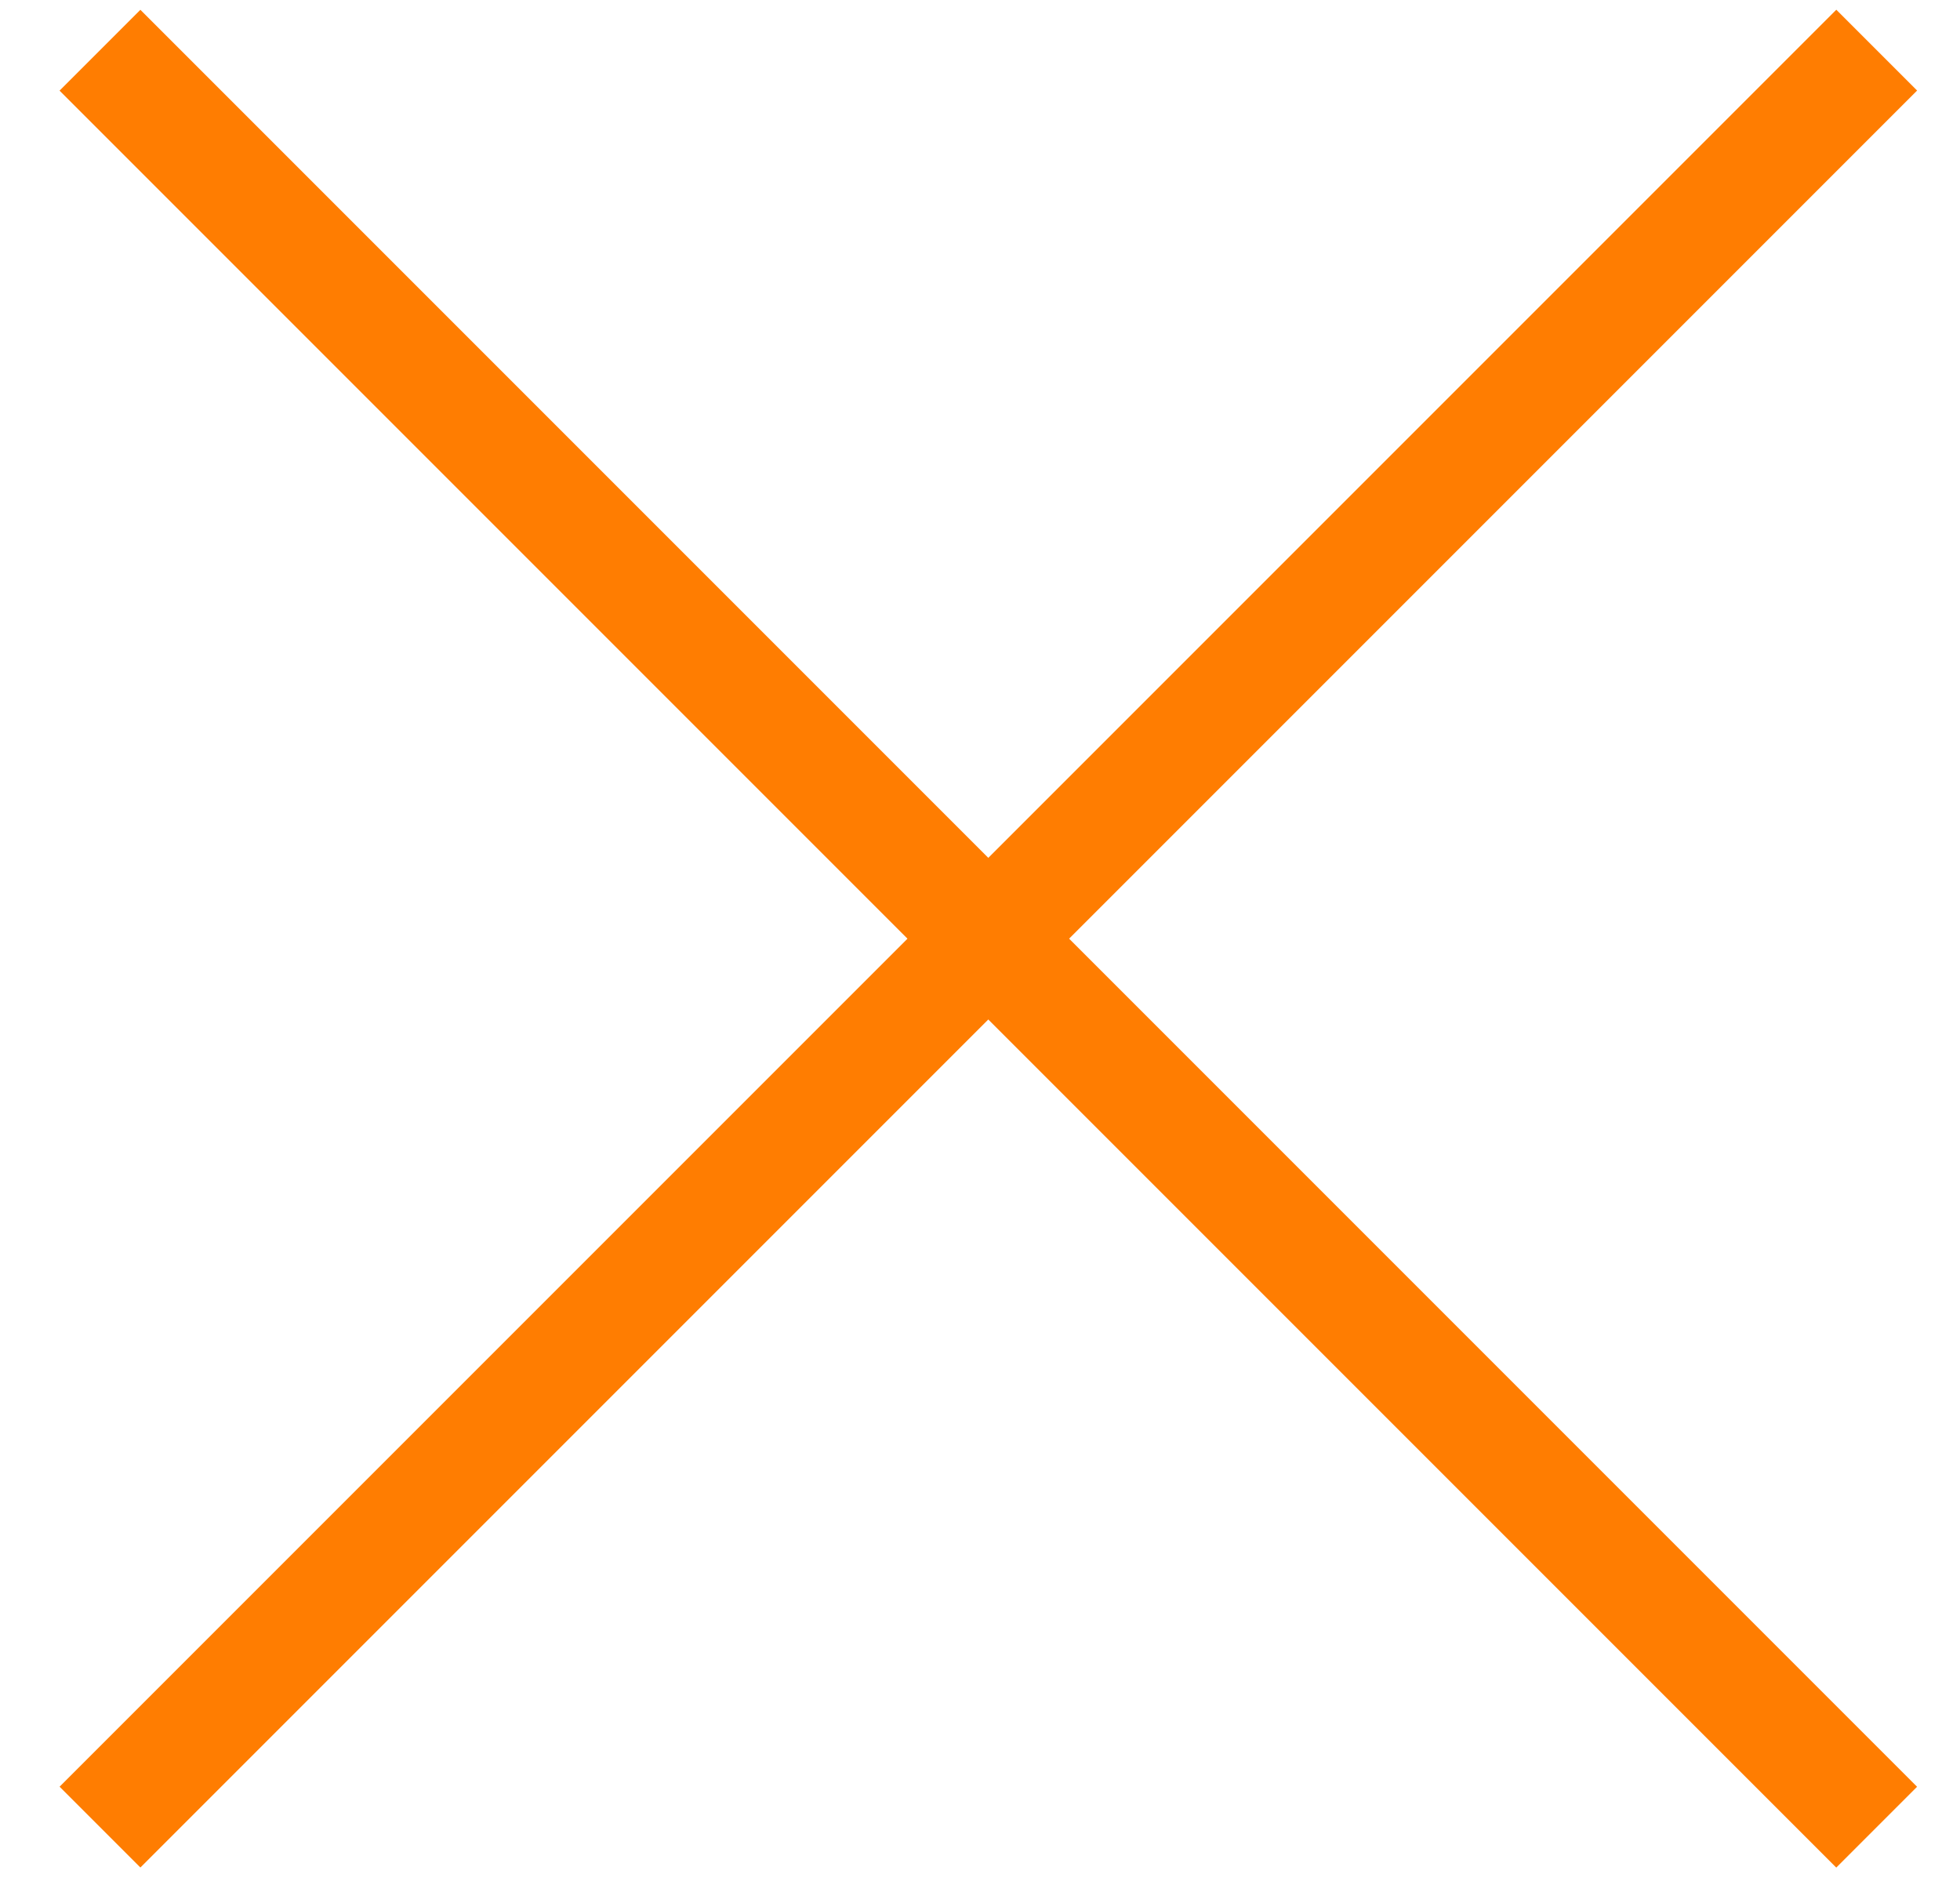
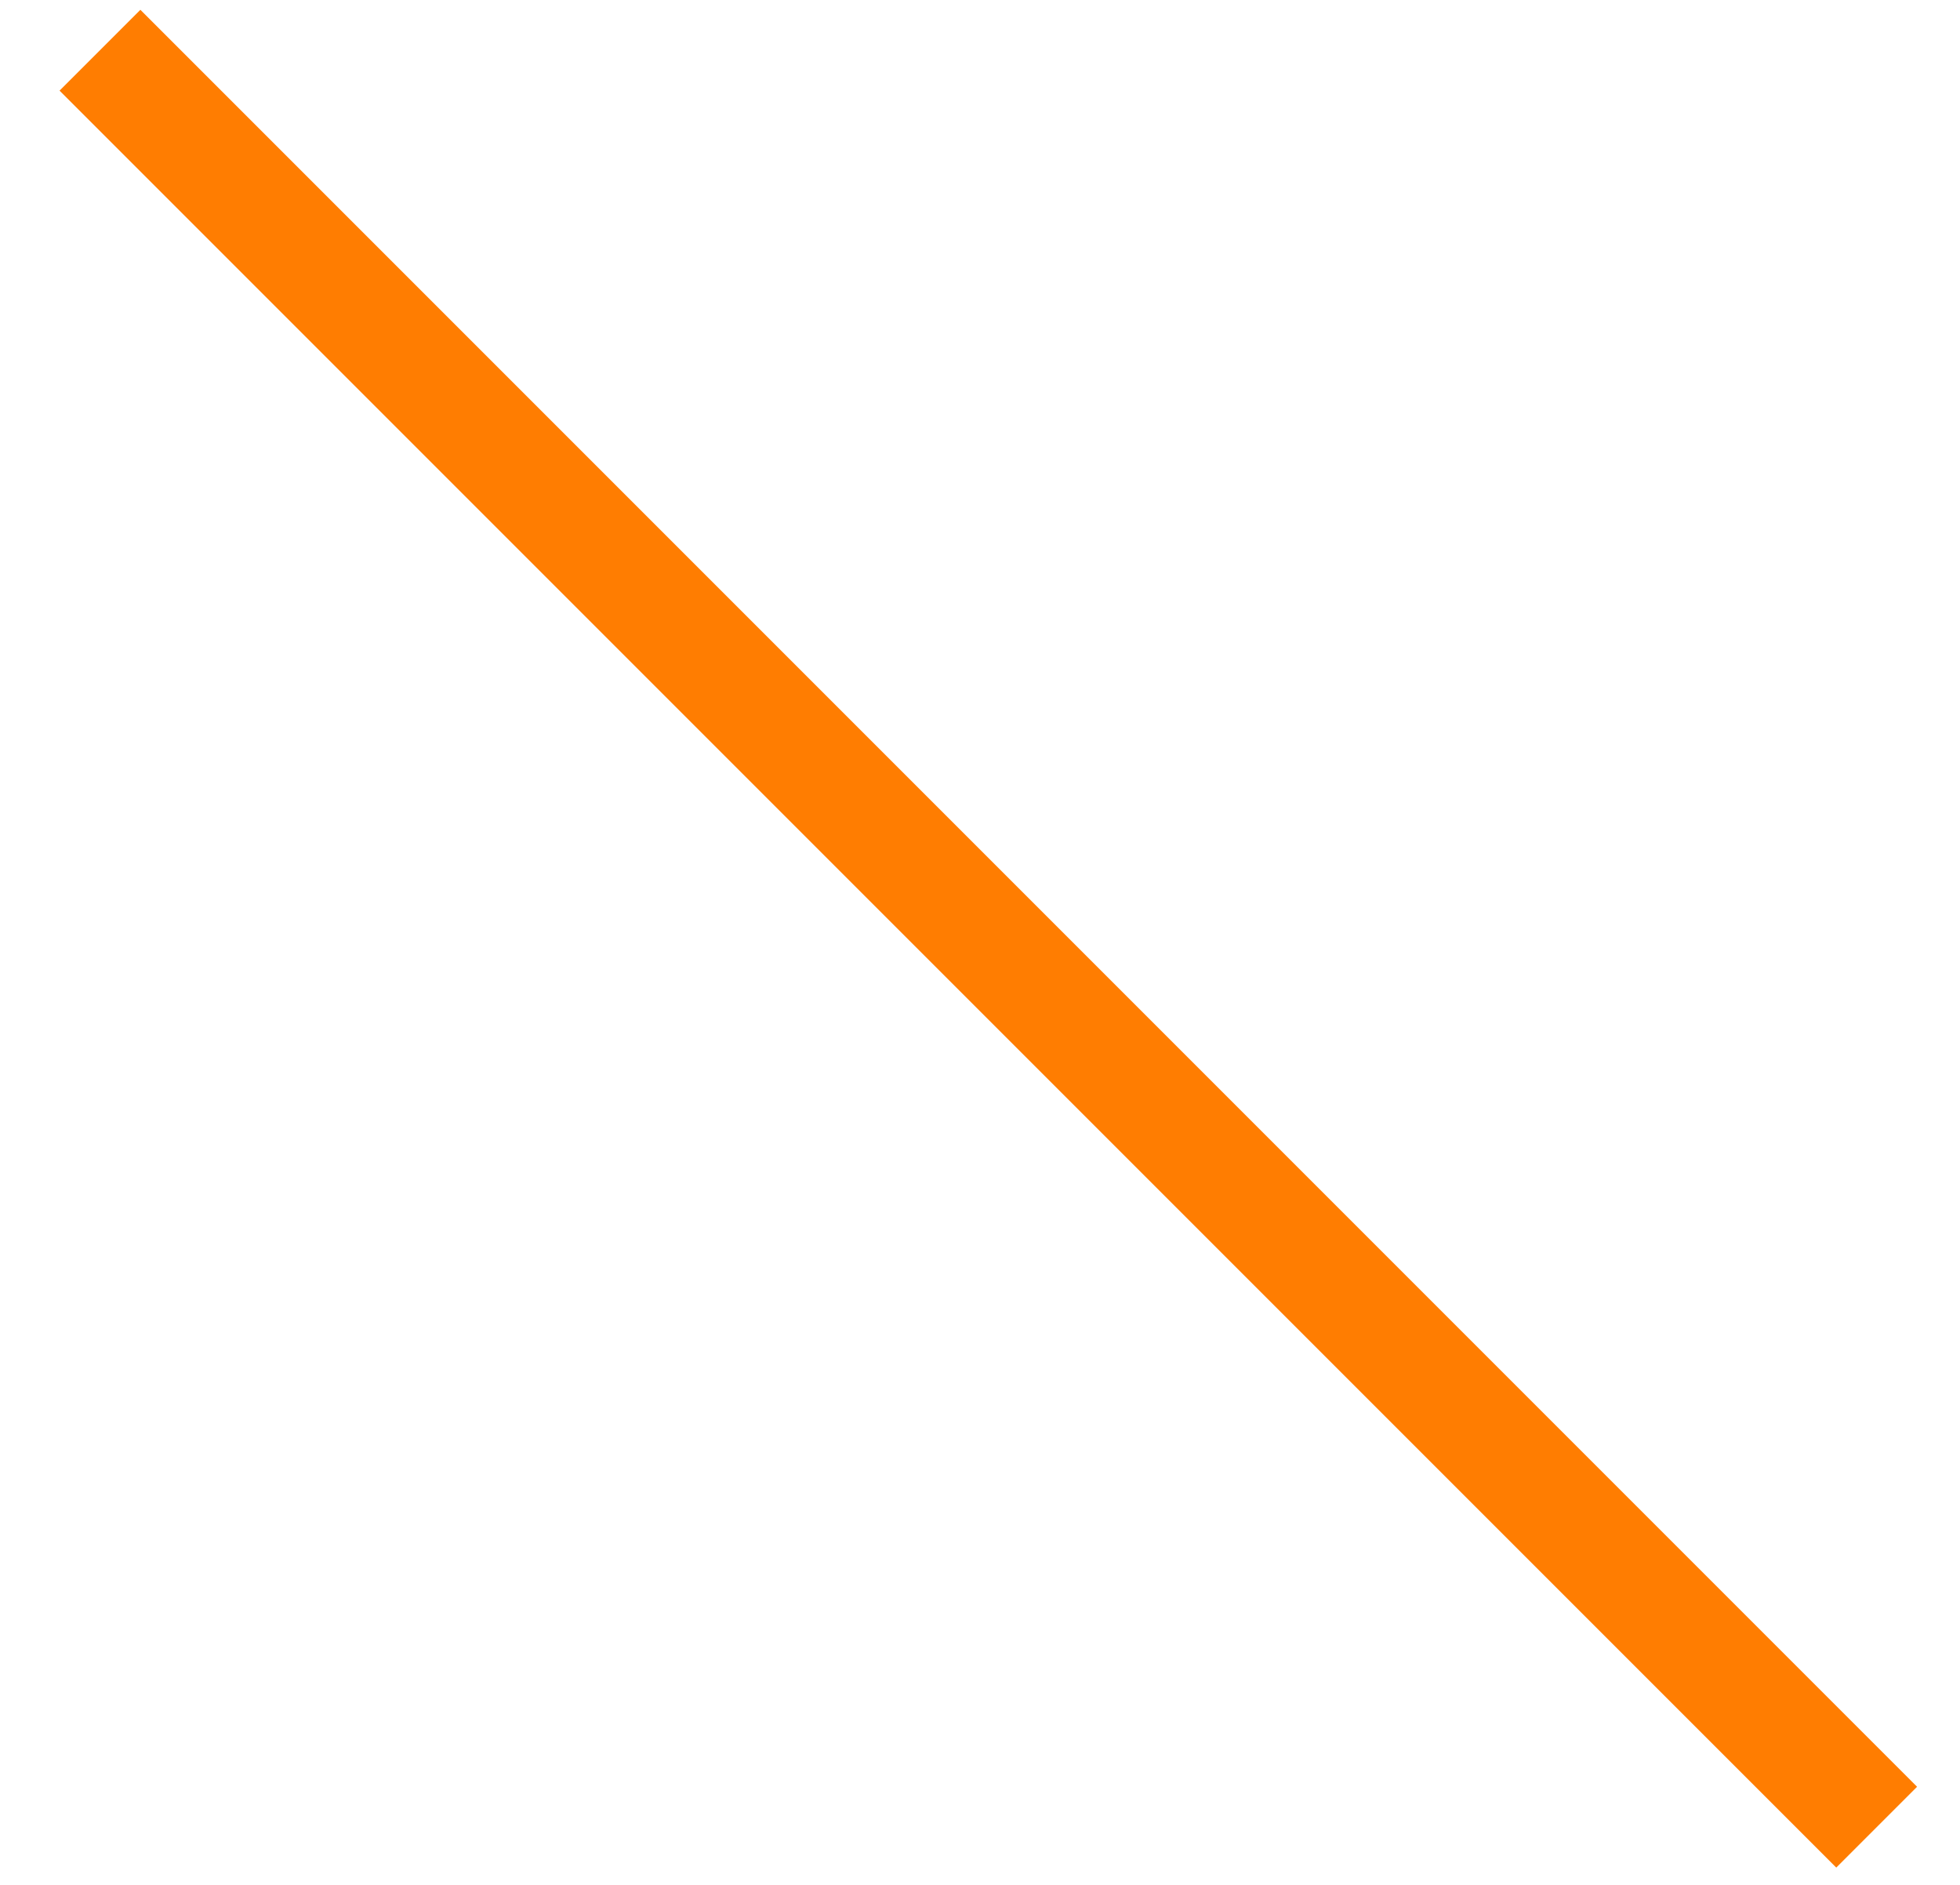
<svg xmlns="http://www.w3.org/2000/svg" width="26" height="25" viewBox="0 0 26 25" fill="none">
  <rect x="1.862" y="0.13" width="33.331" height="1.516" transform="rotate(45 1.862 0.13)" fill="#FF7D01" />
-   <rect x="25.431" y="1.201" width="33.331" height="1.516" transform="rotate(135 25.431 1.201)" fill="#FF7D01" />
</svg>